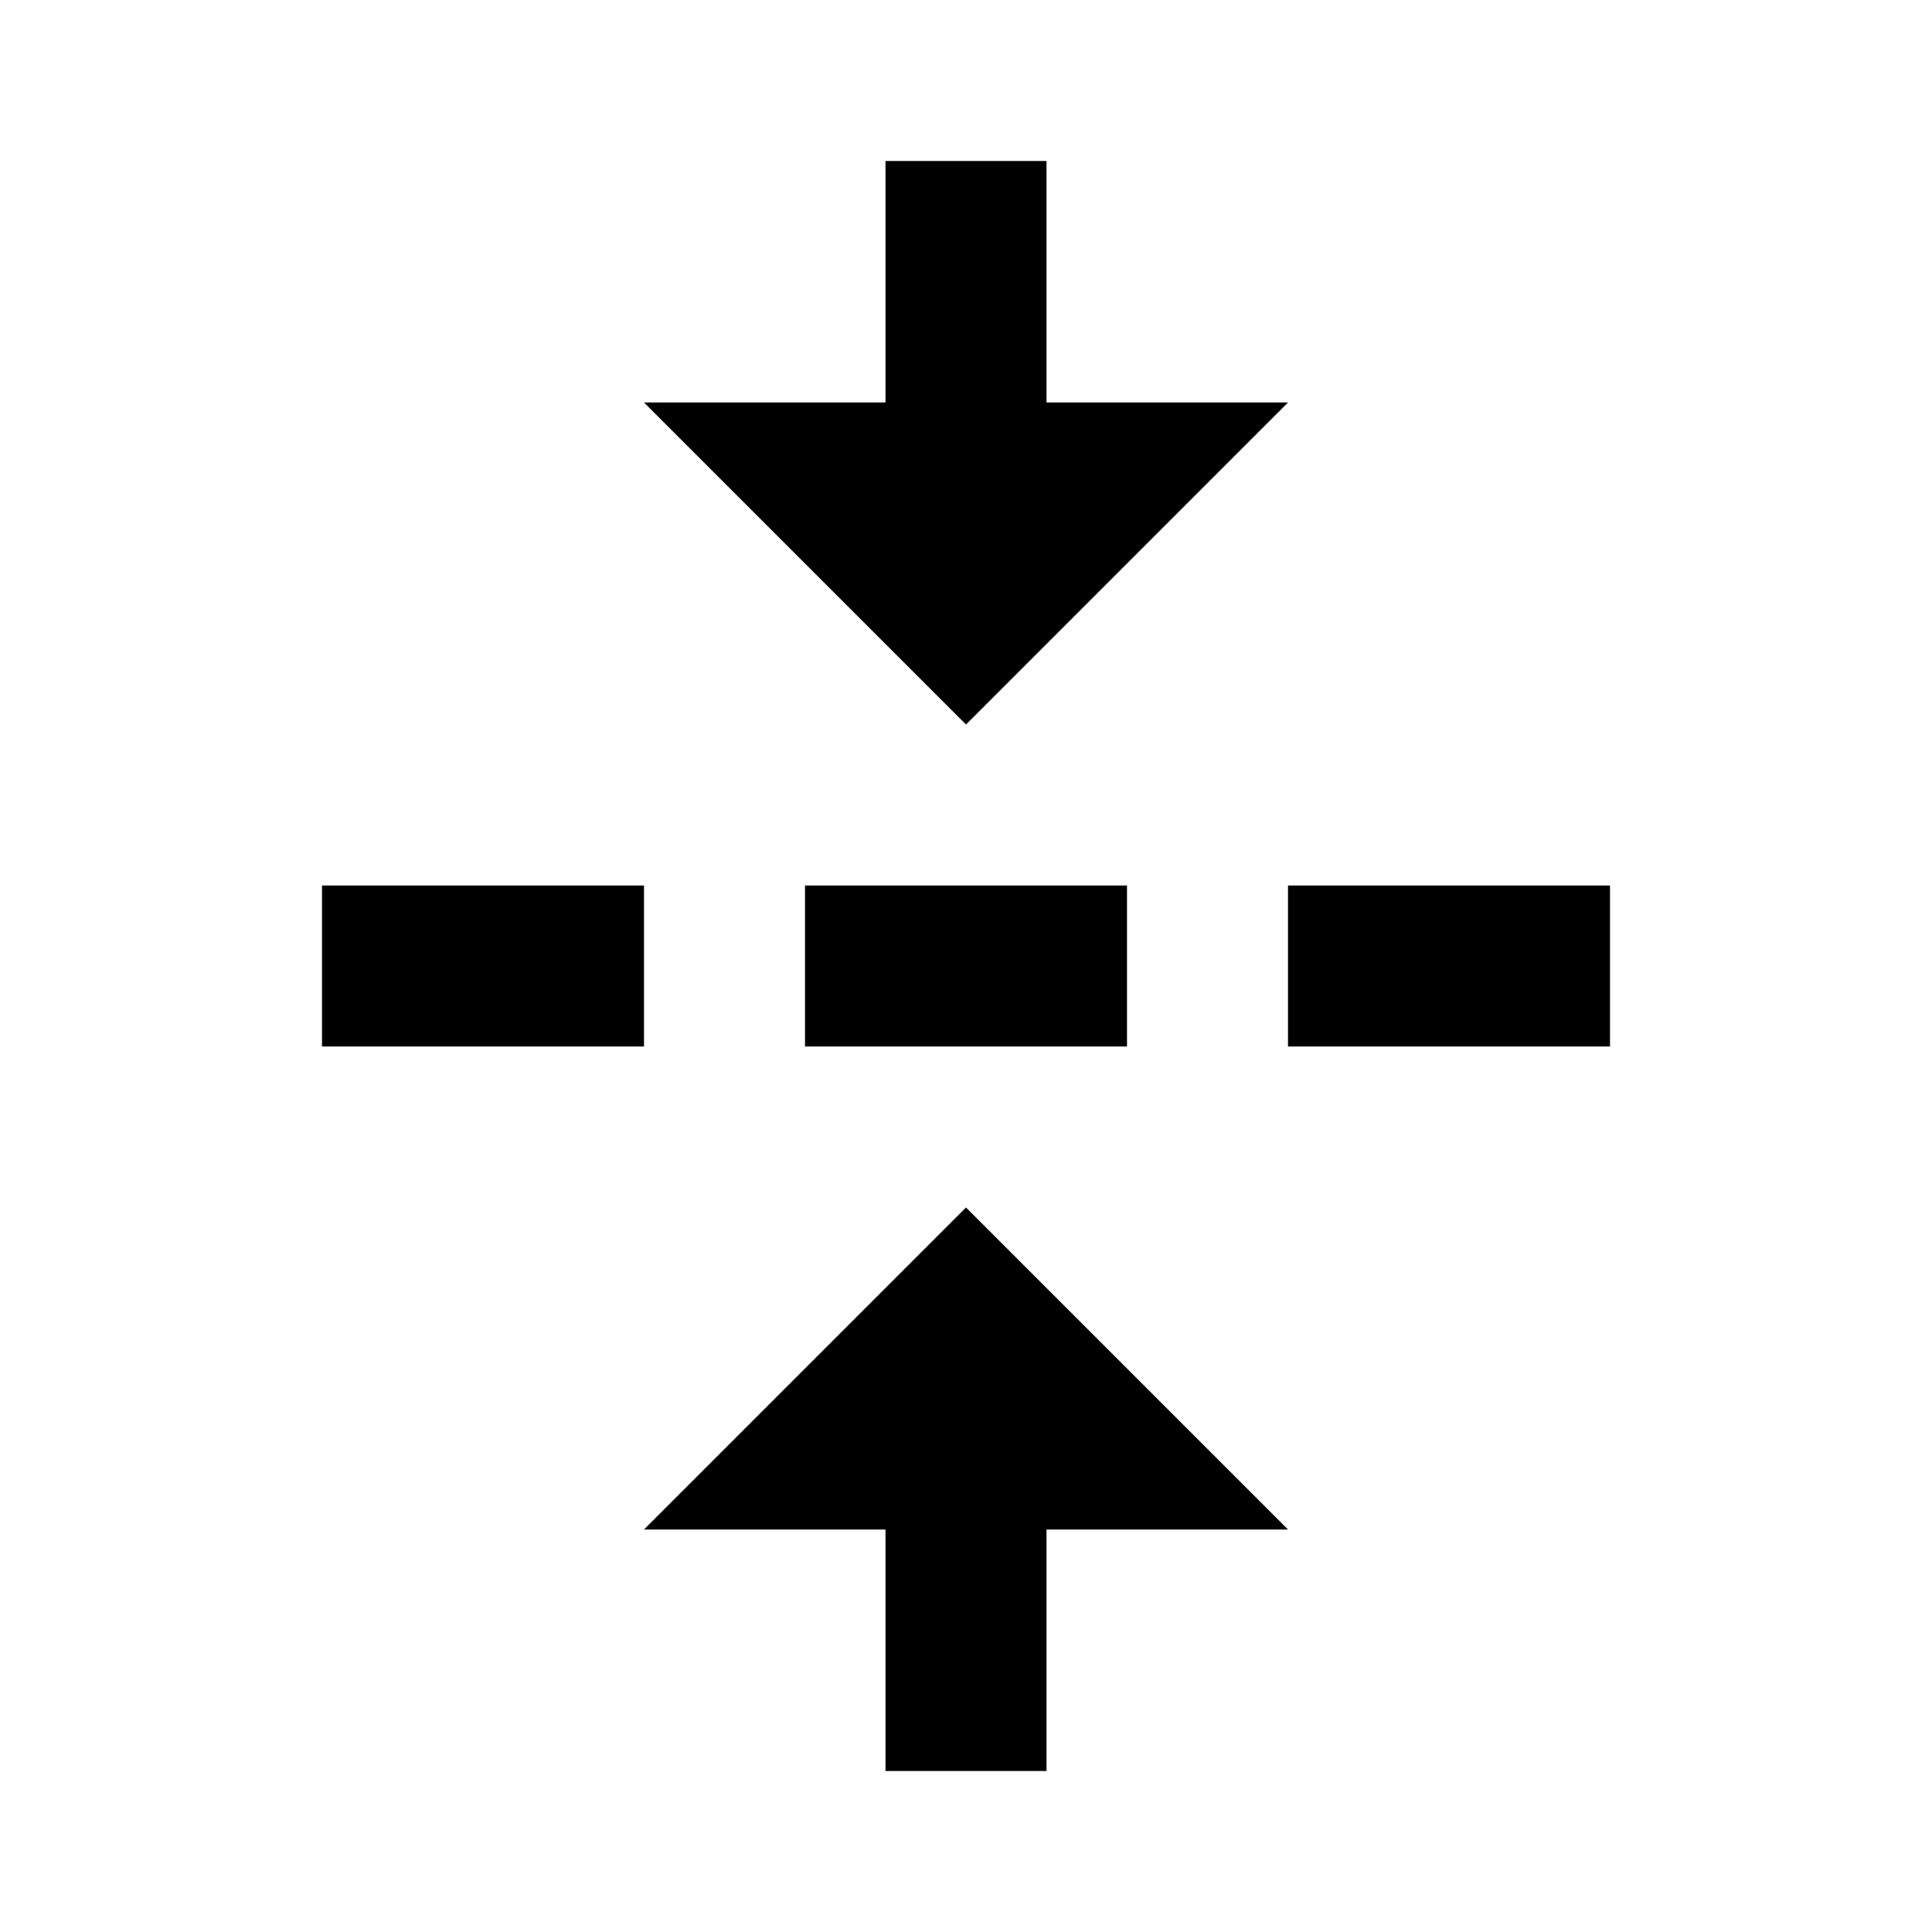
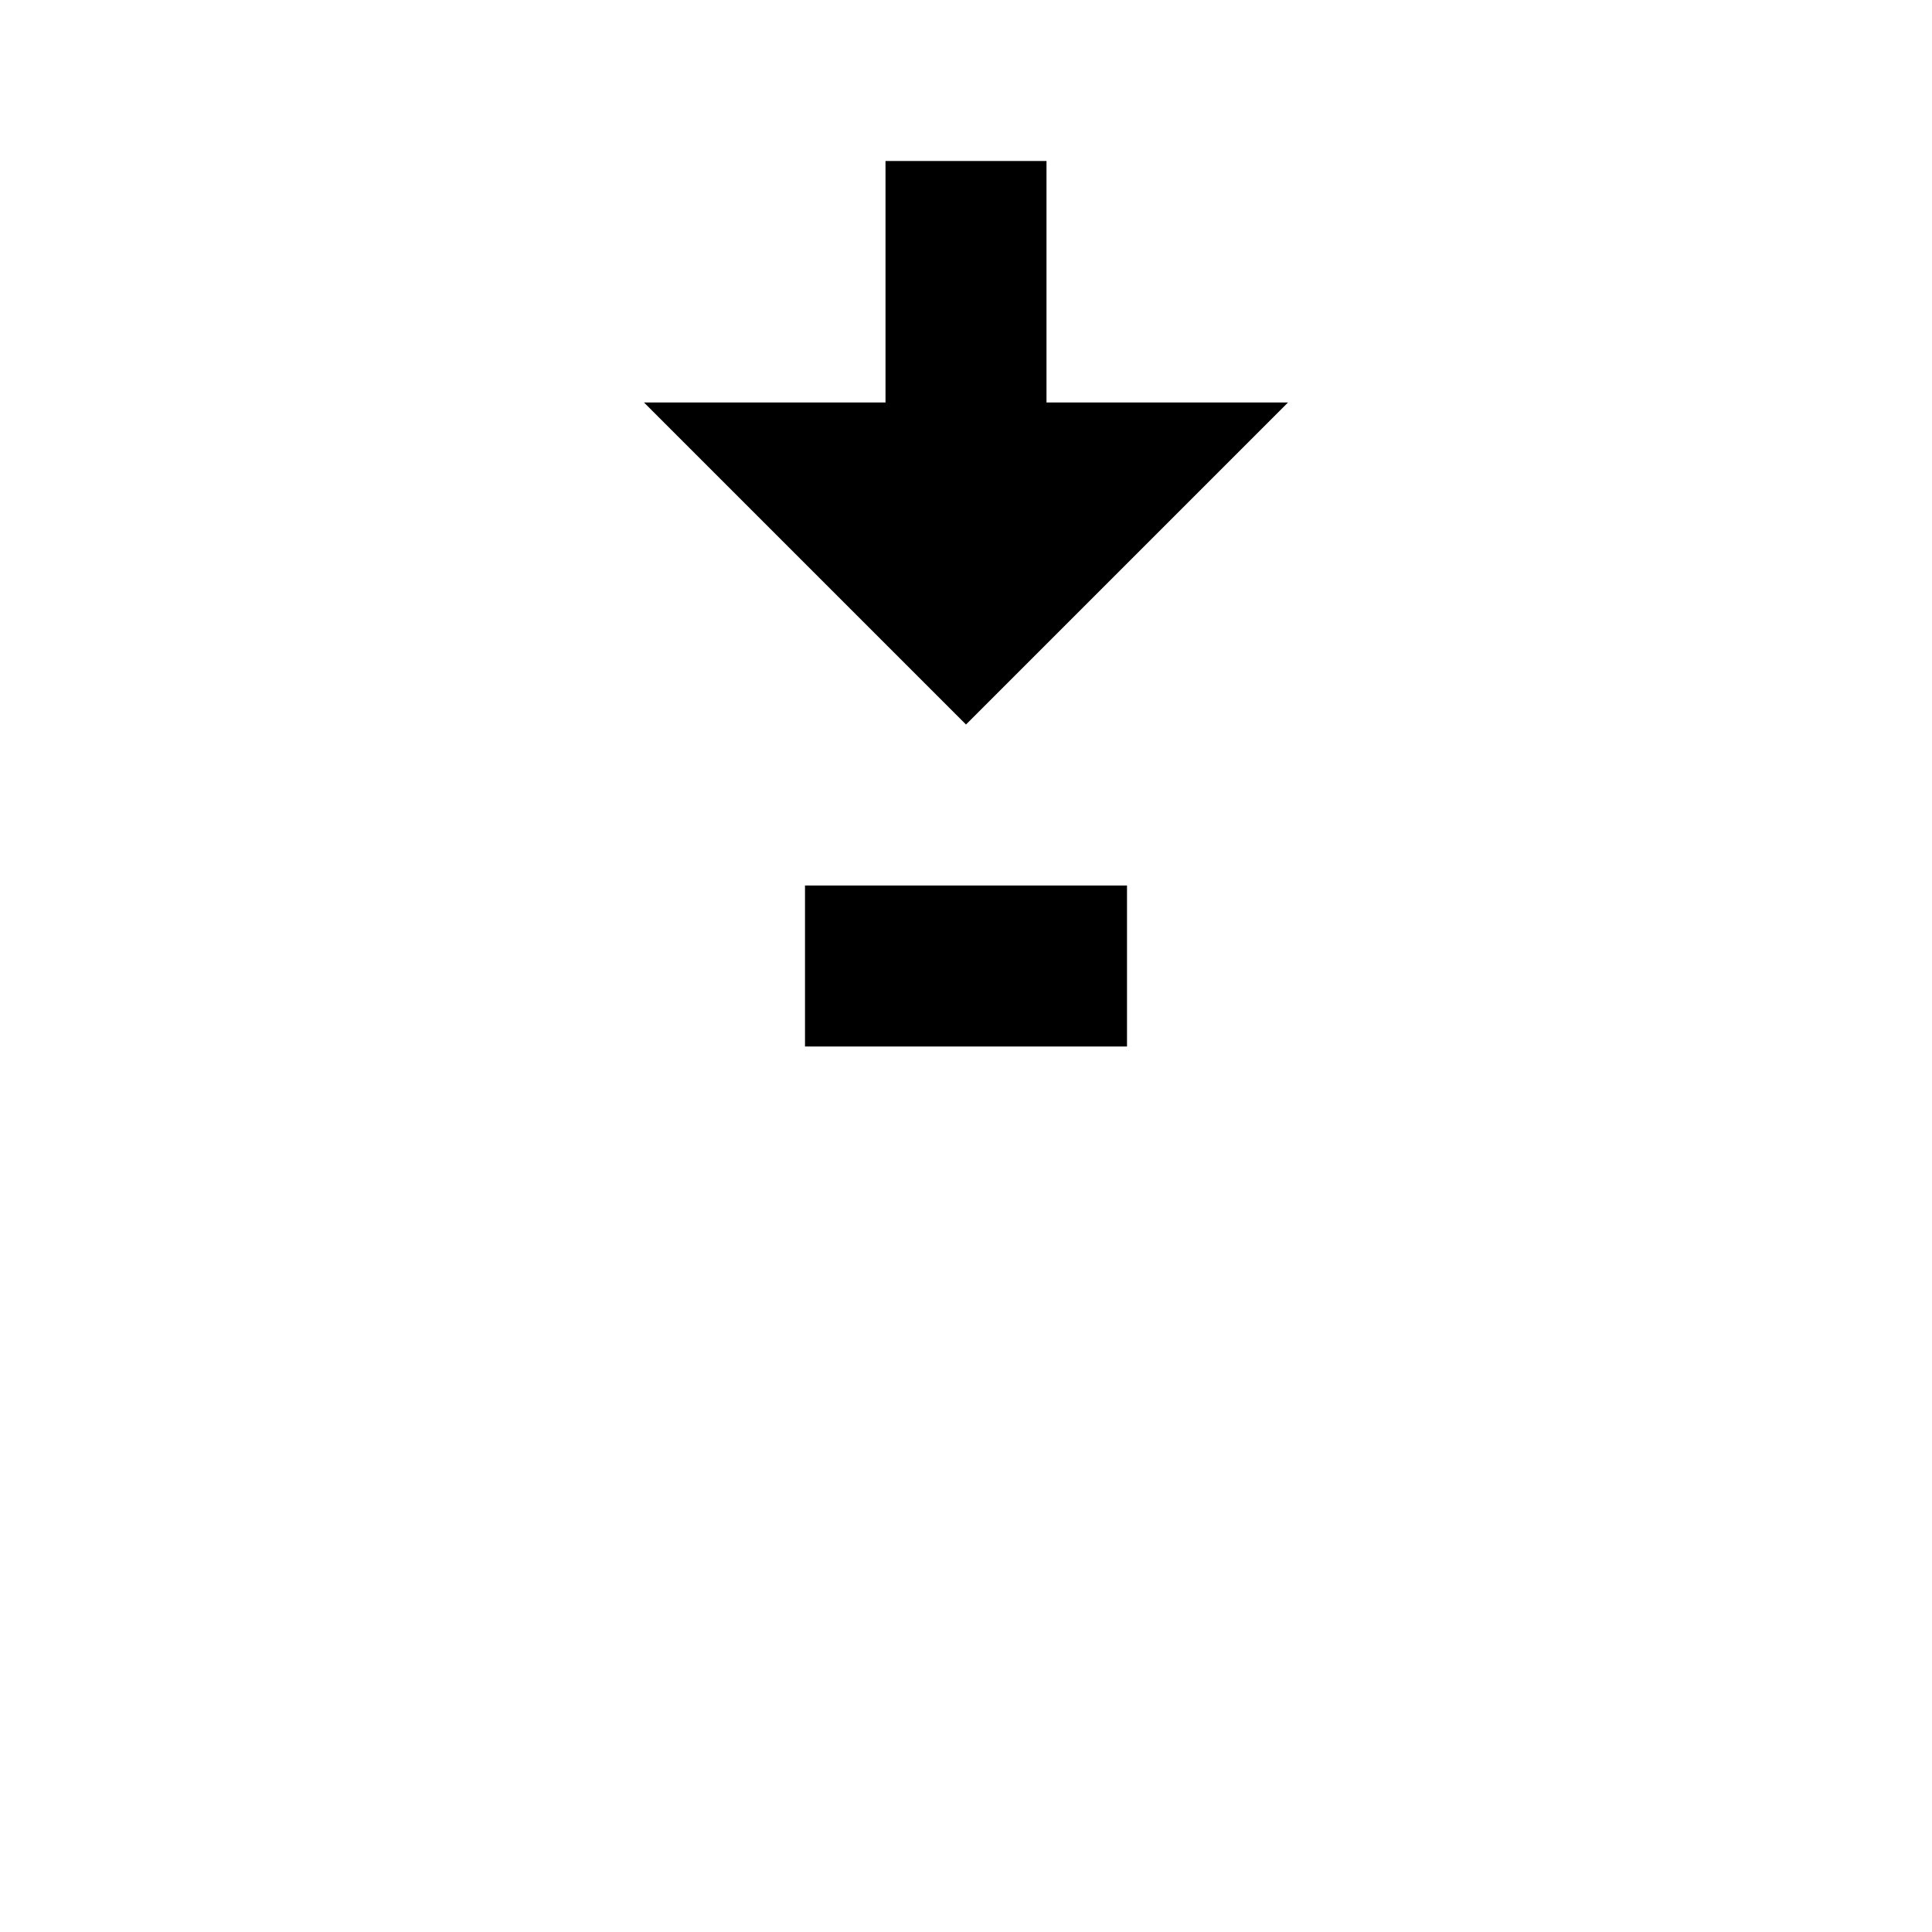
<svg xmlns="http://www.w3.org/2000/svg" version="1.1" id="Layer_1" x="0px" y="0px" width="24px" height="24px" viewBox="0 0 24 24" enable-background="new 0 0 24 24" xml:space="preserve">
  <g>
    <polygon points="13,5 13,4.072 13,2 11,2 11,4.072 11,5 8,5 12,9 16,5  " />
-     <polygon points="13,22 13,19 16,19 12,15 8,19 11,19 11,22  " />
-     <rect x="16" y="11" width="4" height="2" />
    <rect x="10" y="11" width="4" height="2" />
-     <rect x="4" y="11" width="4" height="2" />
  </g>
</svg>